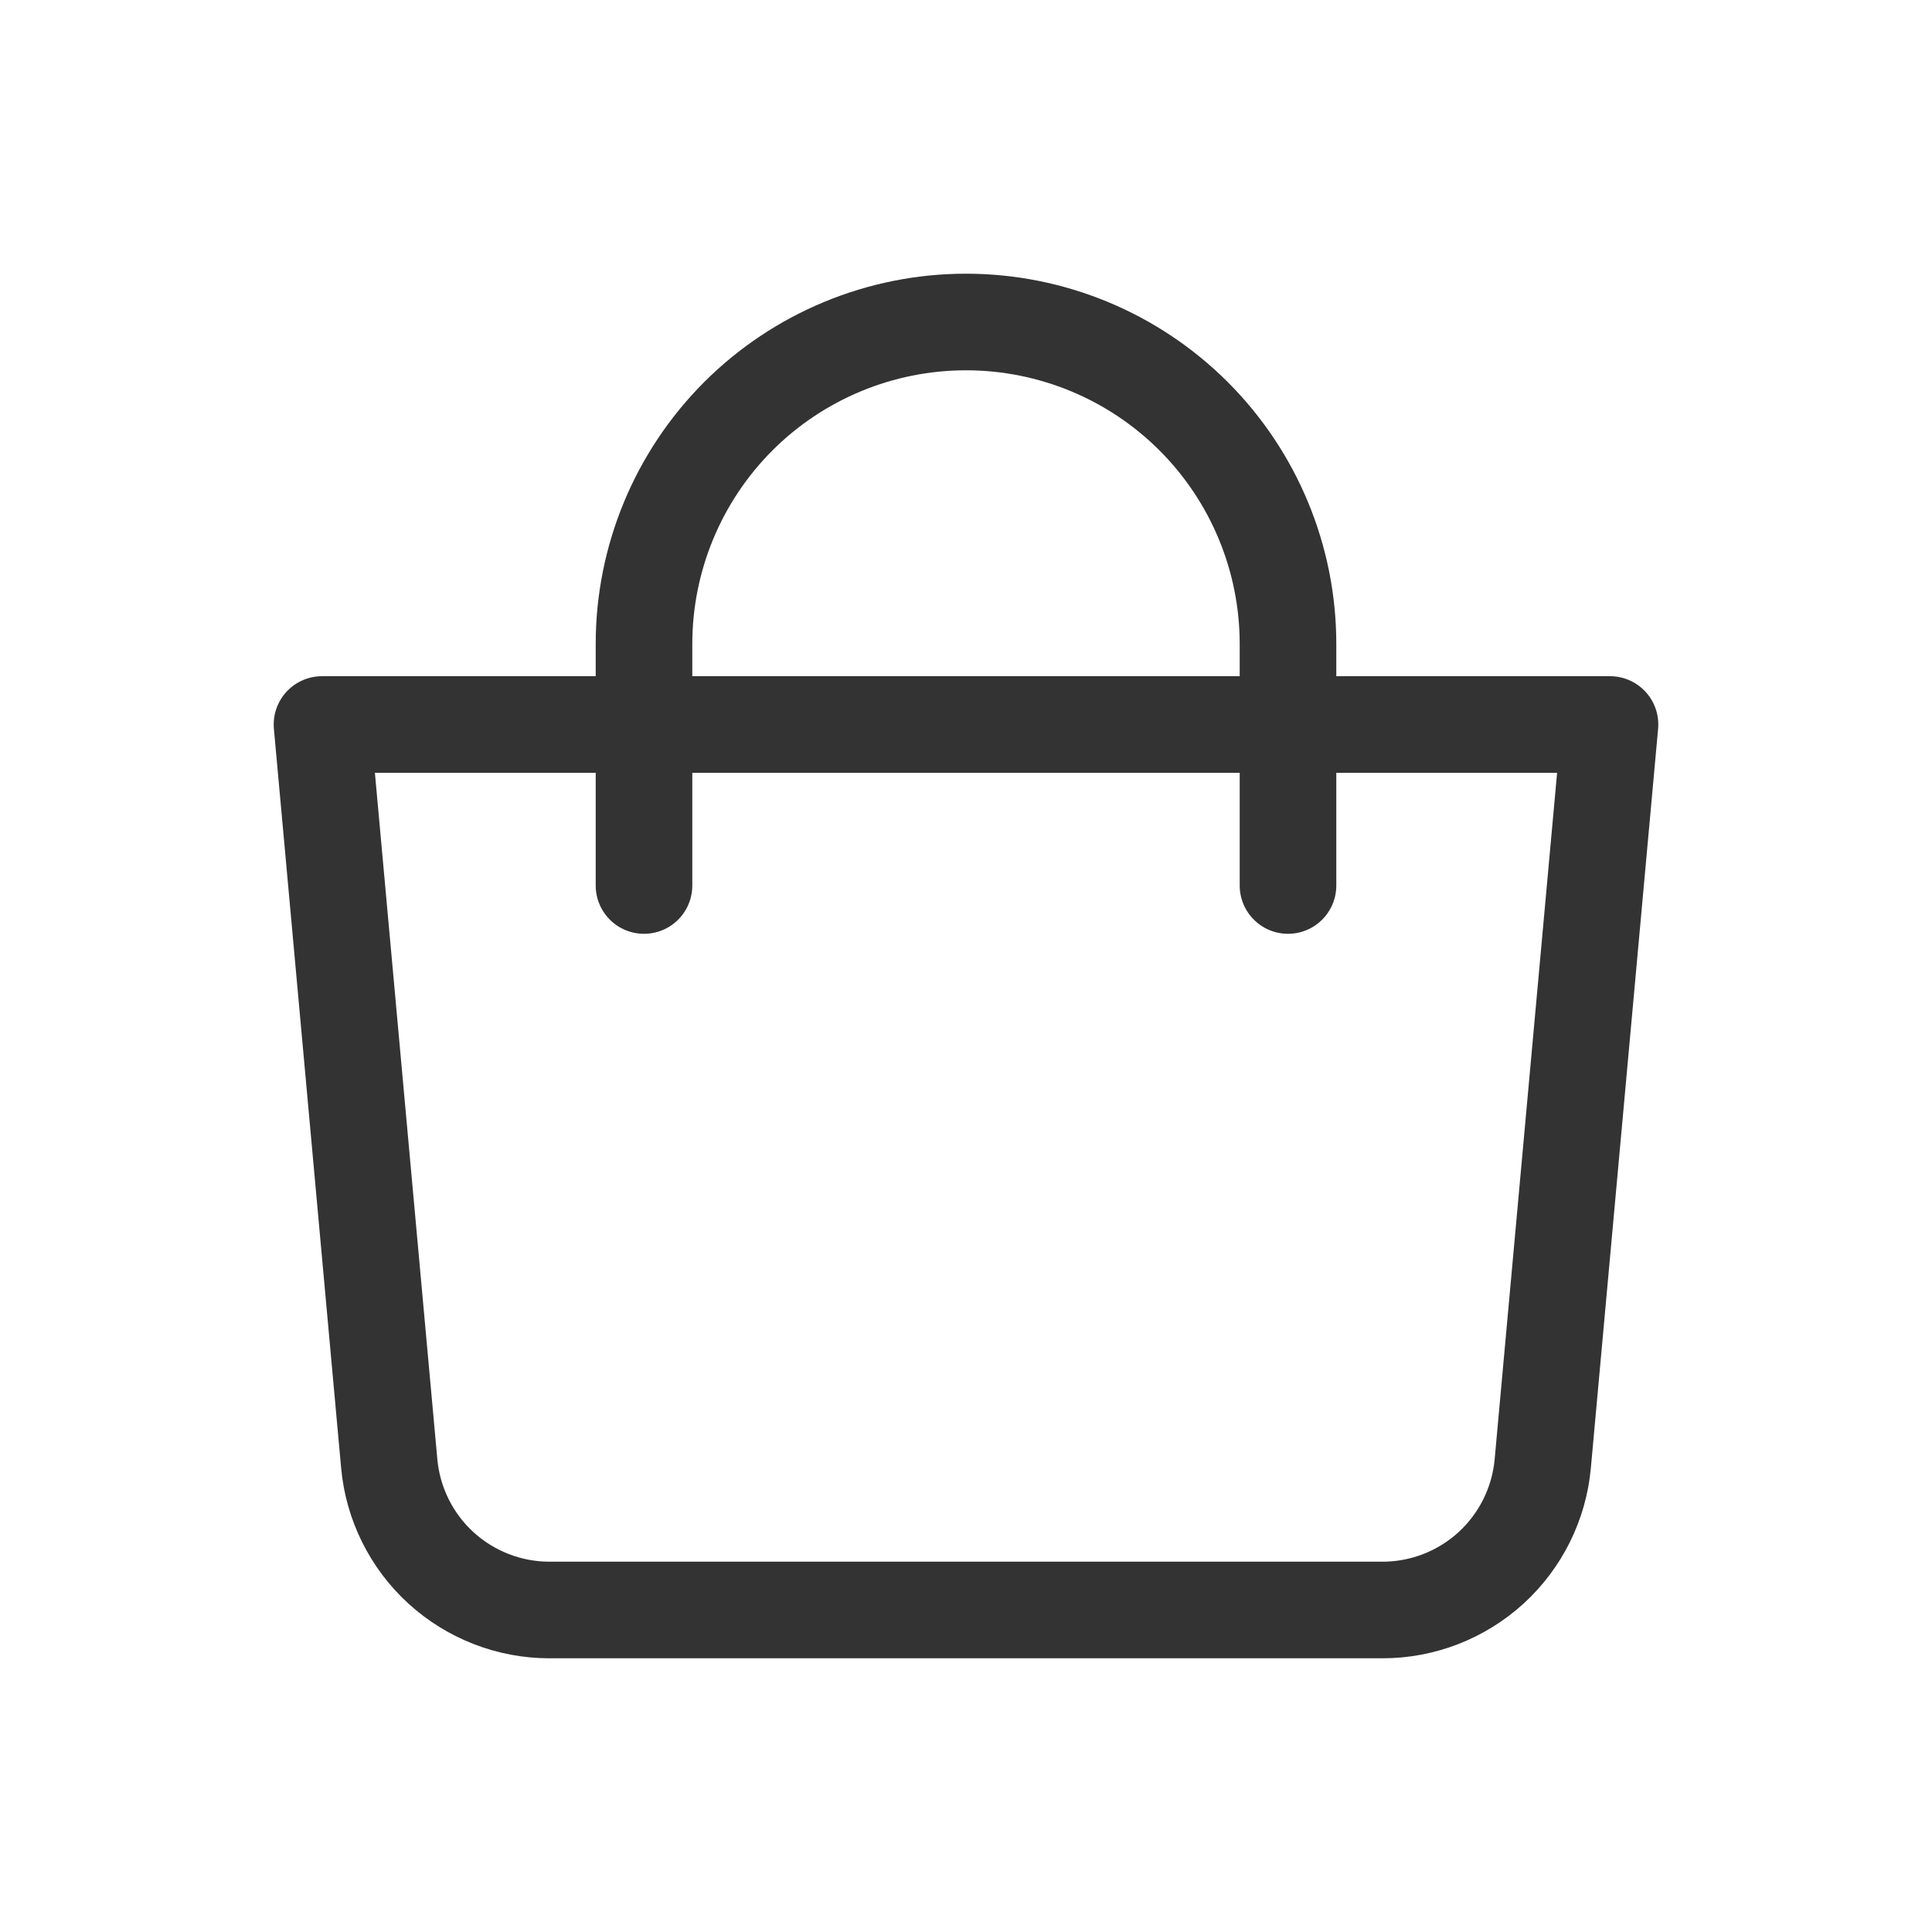
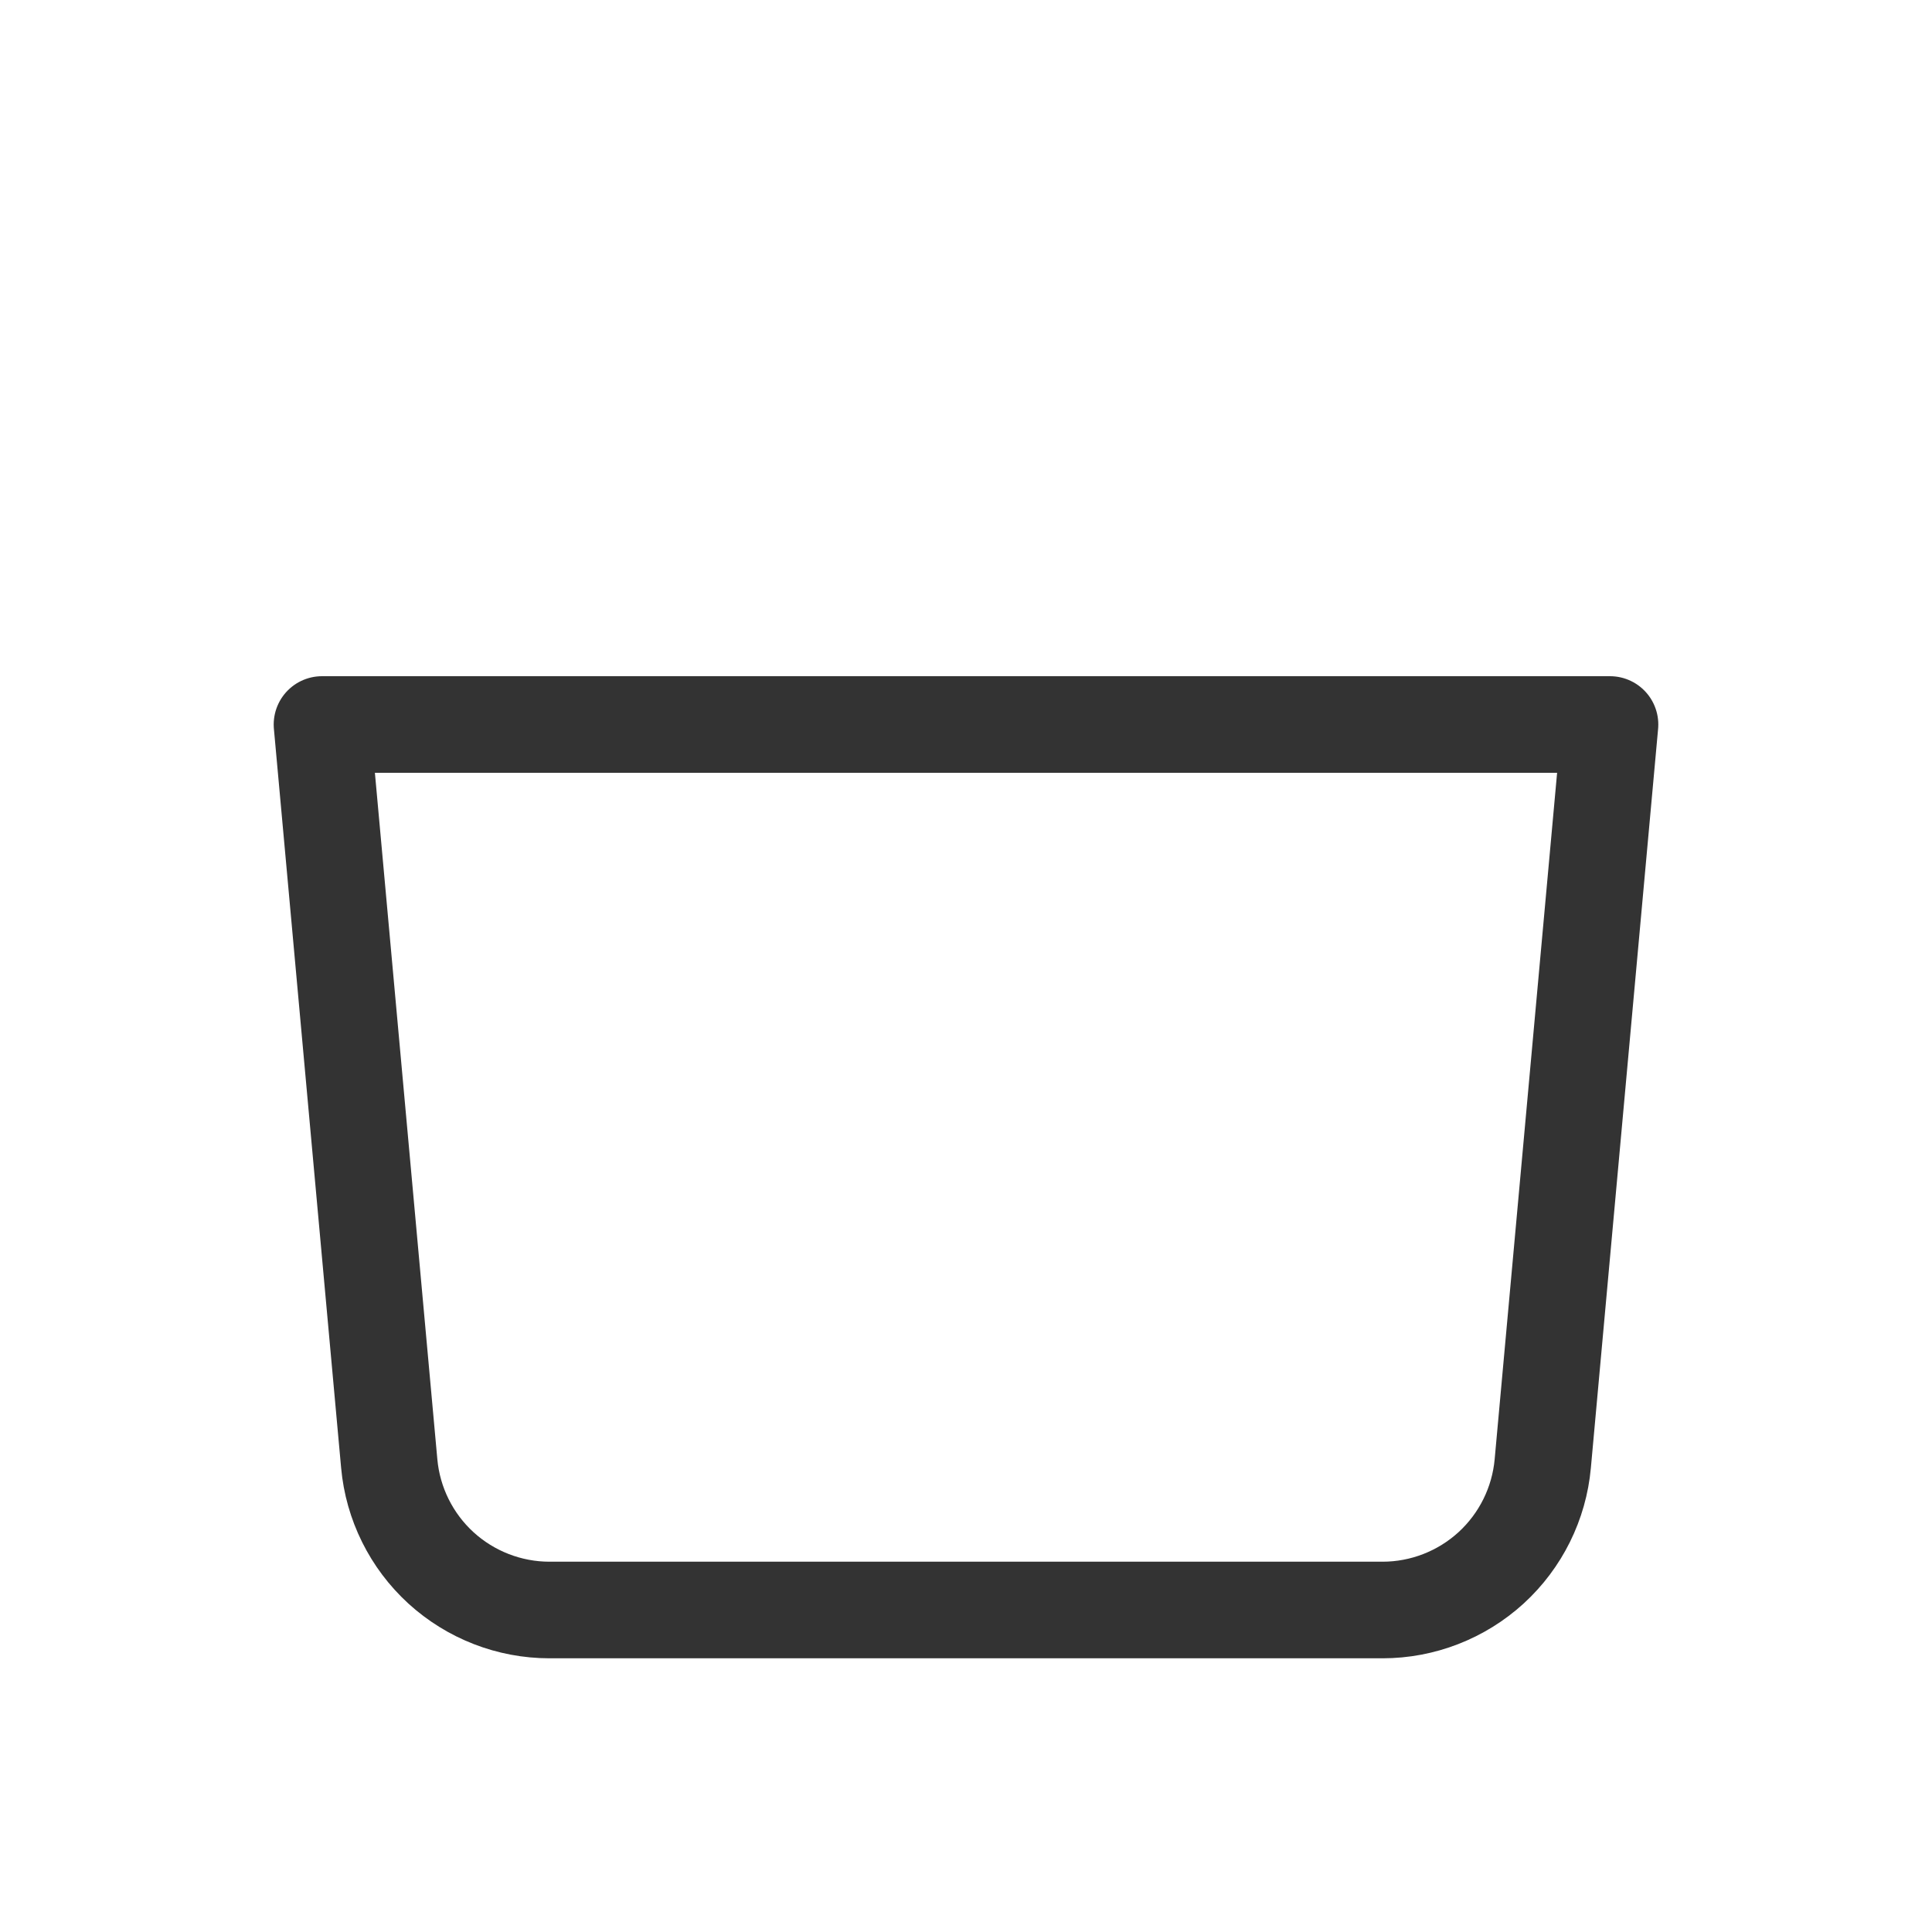
<svg xmlns="http://www.w3.org/2000/svg" width="30" height="30" viewBox="0 0 30 30" fill="none">
  <path d="M5 11.25H25L23.956 22.726C23.9 23.347 23.613 23.925 23.153 24.346C22.692 24.766 22.091 25 21.468 25H8.533C7.909 25 7.308 24.766 6.847 24.346C6.387 23.925 6.1 23.347 6.044 22.726L5 11.25Z" stroke="#333333" stroke-width="1.5" stroke-linejoin="round" />
-   <path d="M10 13.75V10C10 8.674 10.527 7.402 11.464 6.464C12.402 5.527 13.674 5 15 5C16.326 5 17.598 5.527 18.535 6.464C19.473 7.402 20 8.674 20 10V13.75" stroke="#333333" stroke-width="1.5" stroke-linecap="round" />
</svg>